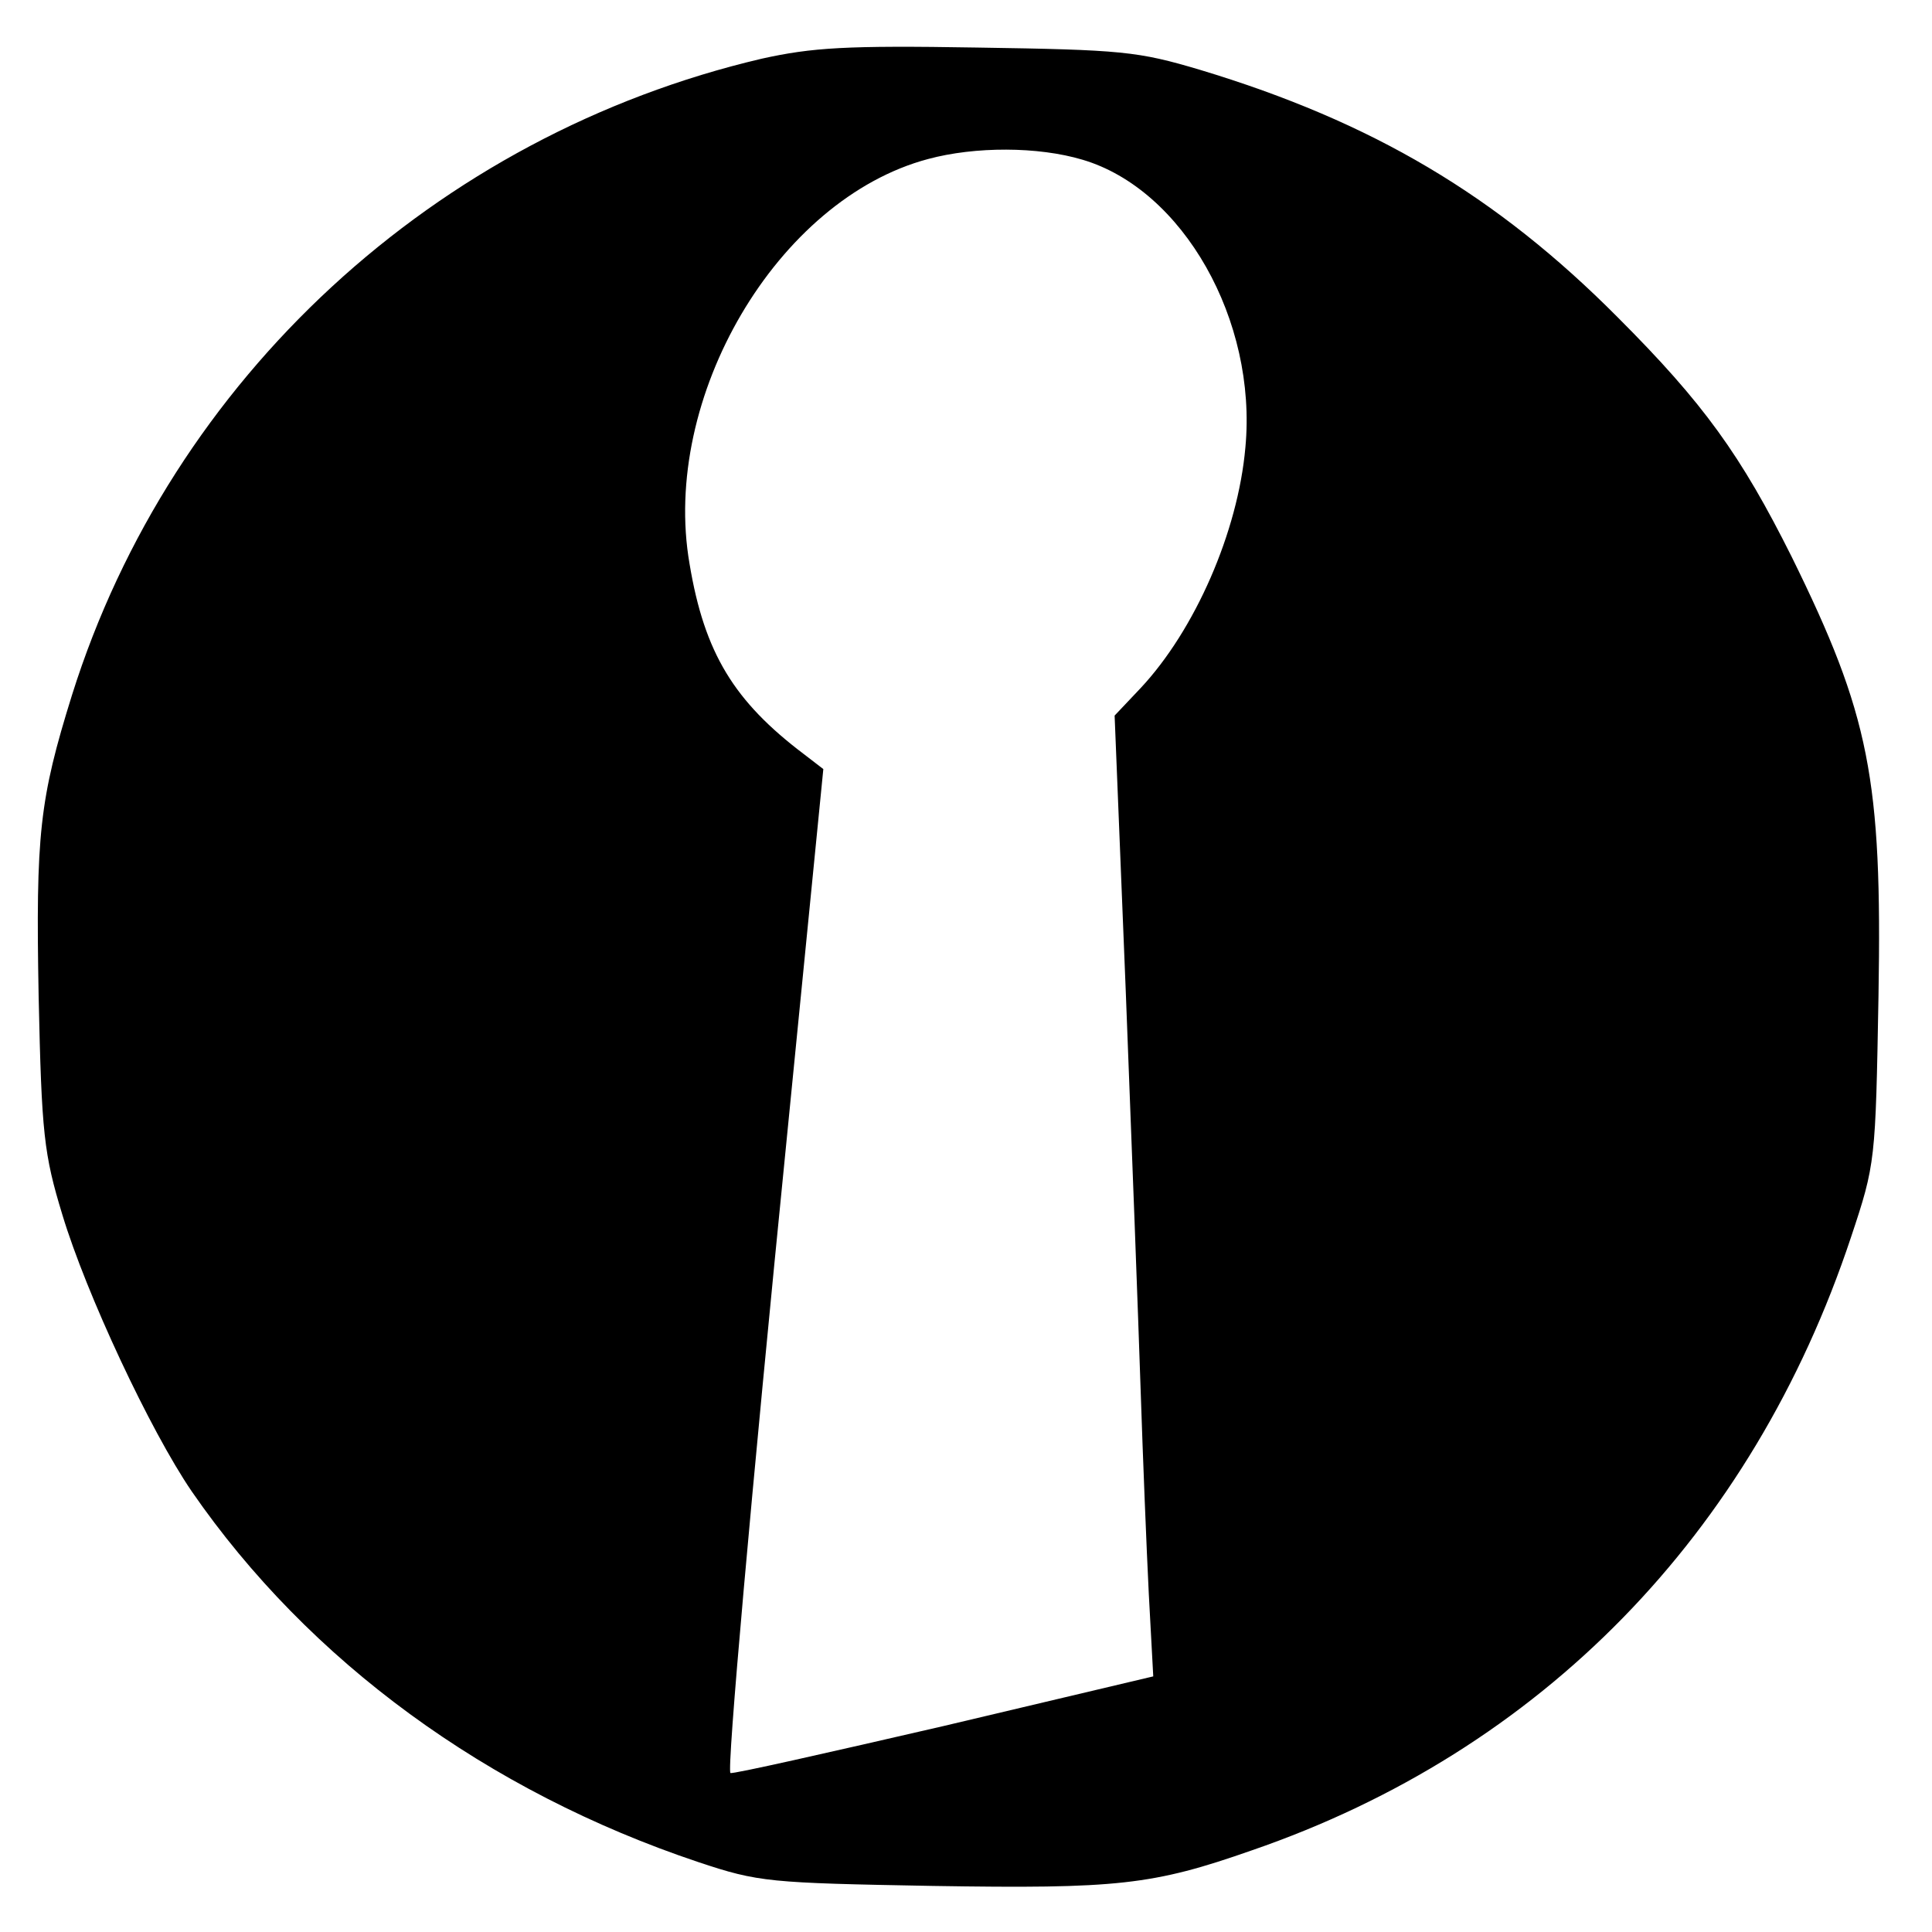
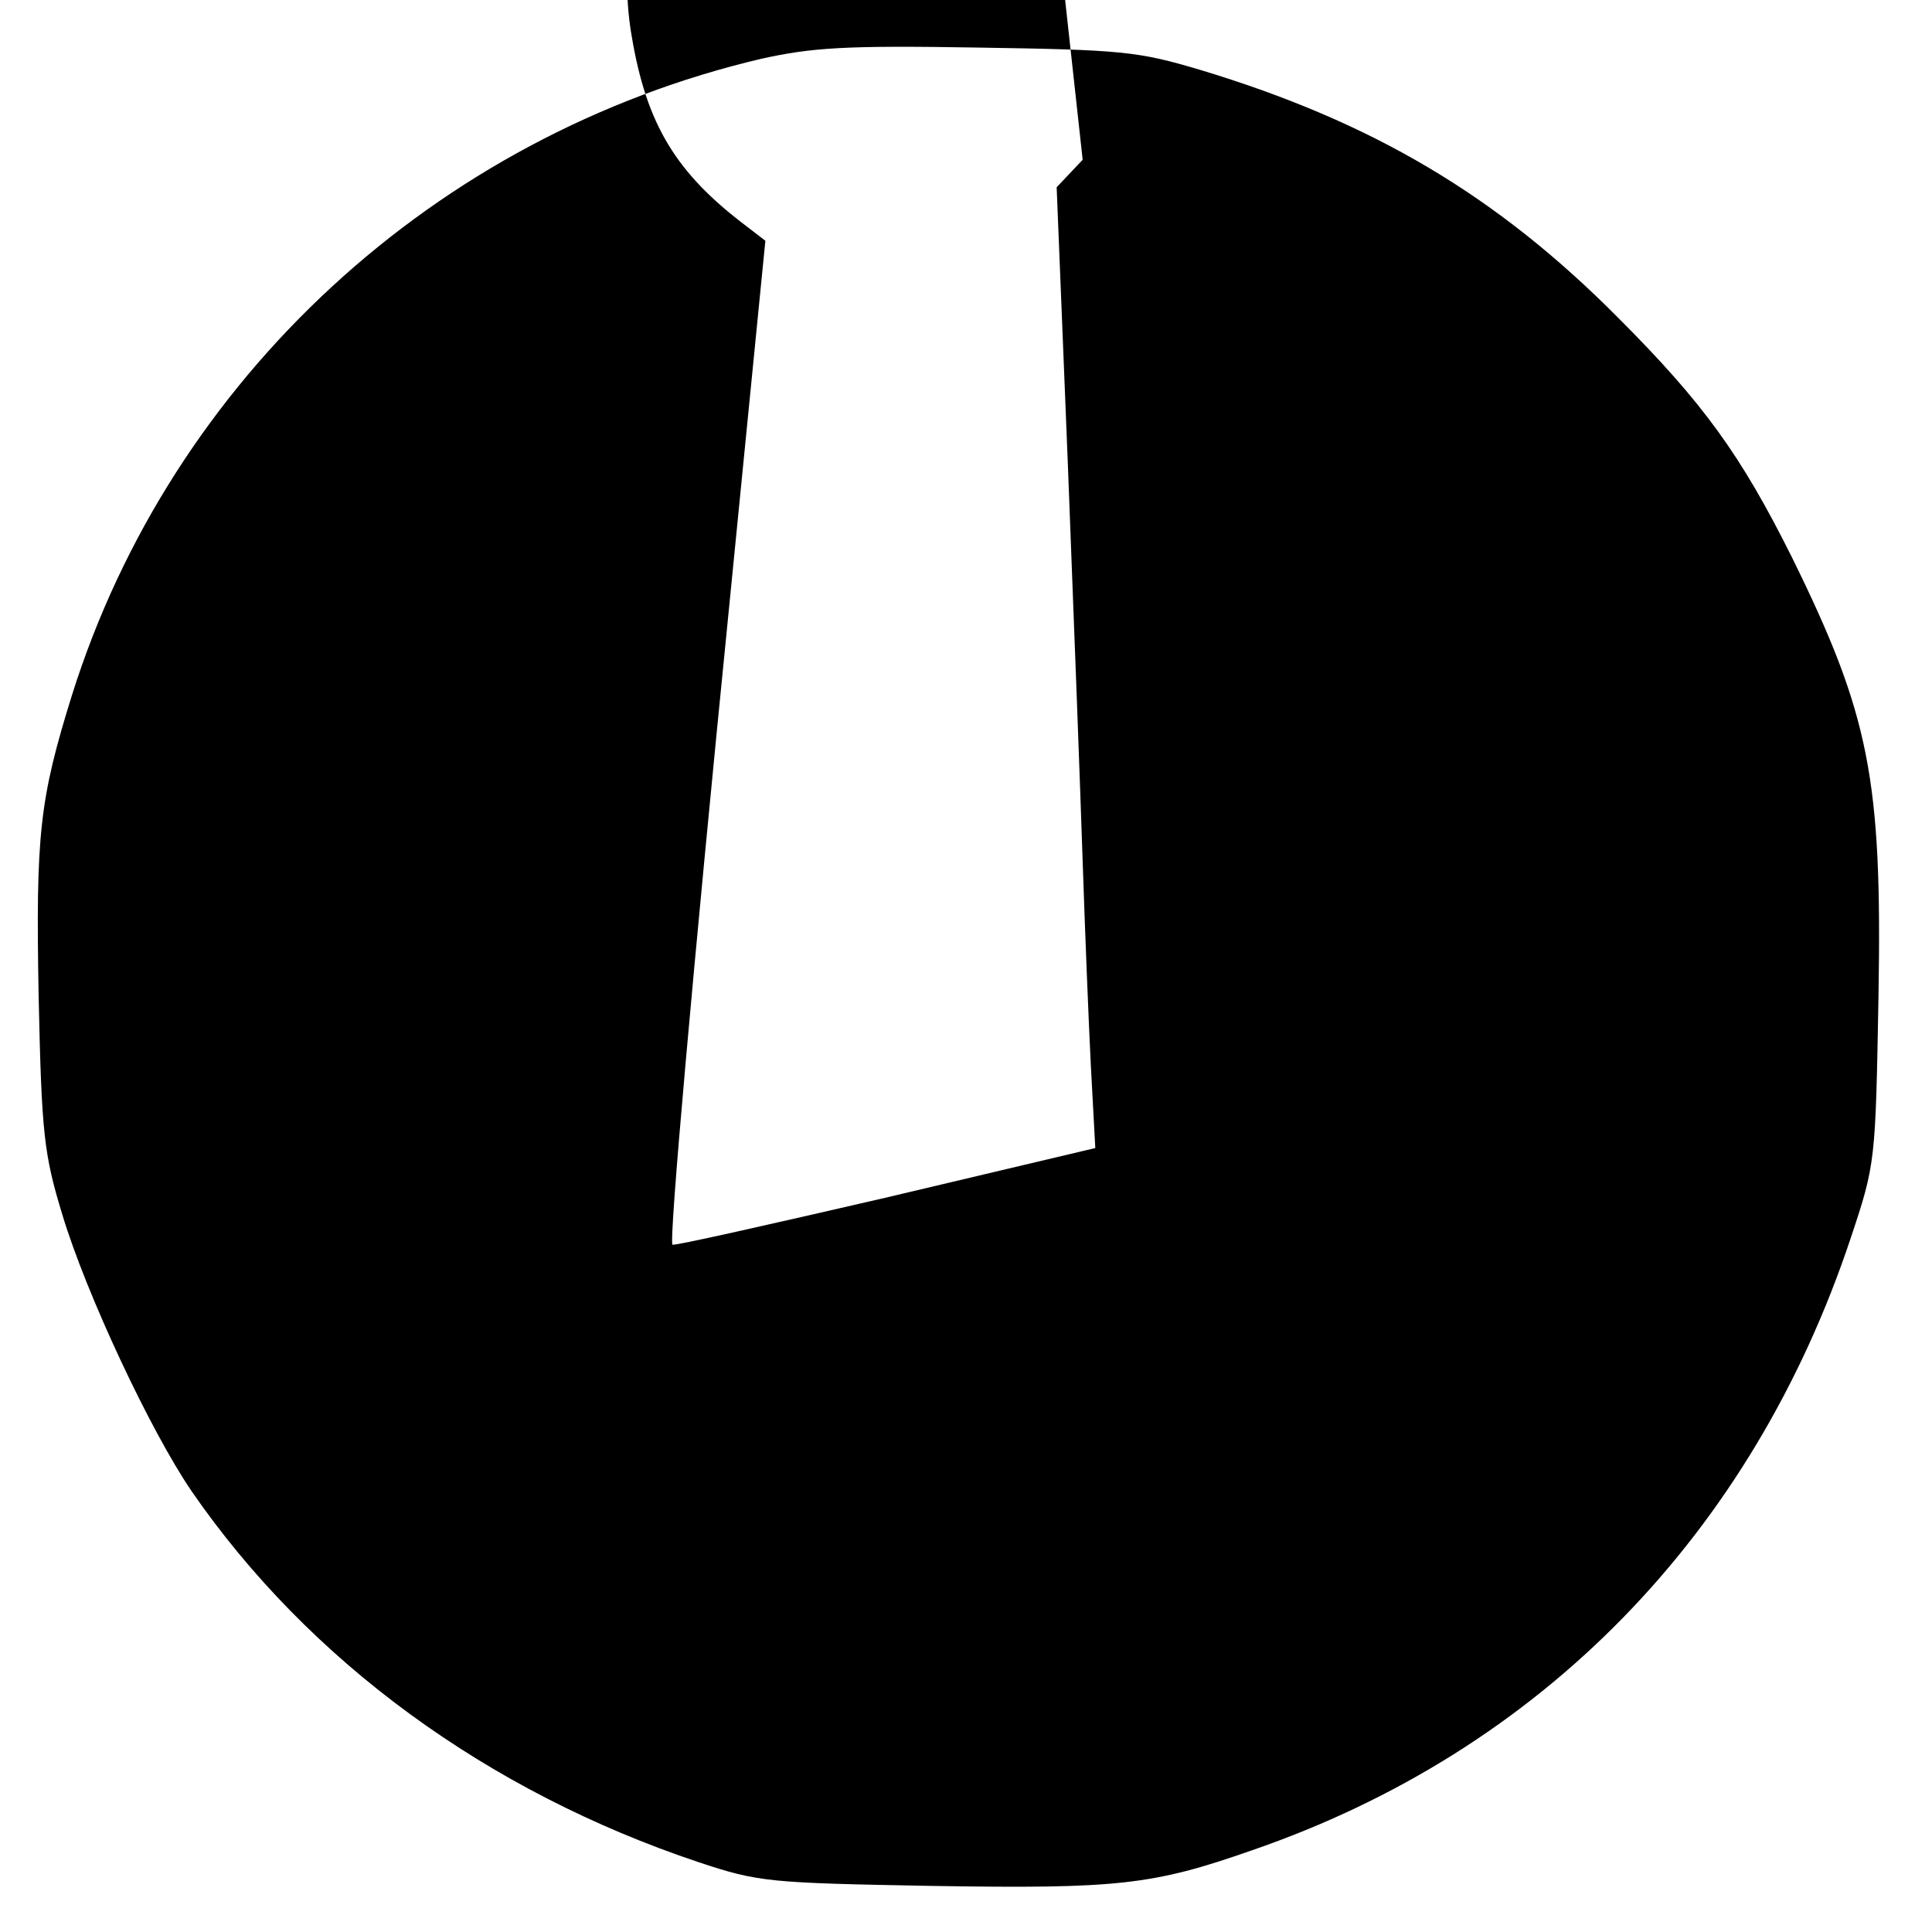
<svg xmlns="http://www.w3.org/2000/svg" version="1.0" width="260pt" height="260pt" viewBox="0 0 260 260" preserveAspectRatio="xMidYMid meet">
  <g transform="translate(0,260) scale(0.1,-0.1)" fill="#000000" stroke="none">
-     <path d="M1025 2521 c-439 -103 -794 -430 -928 -856 -44 -141 -49 -188 -45 -406 4 -185 7 -212 32 -294 32 -106 118 -290 174 -372 158 -229 398 -404 682 -499 81 -27 95 -28 315 -32 249 -4 296 1 430 48 389 134 673 425 806 825 33 99 33 102 37 325 5 292 -12 378 -117 591 -68 136 -118 206 -234 322 -163 164 -330 263 -562 333 -84 25 -105 27 -300 30 -177 3 -222 0 -290 -15z m432 -136 c135 -40 235 -216 219 -387 -10 -114 -68 -246 -141 -324 l-35 -37 15 -371 c8 -204 17 -445 20 -536 3 -91 8 -215 11 -275 l6 -111 -283 -67 c-156 -36 -284 -65 -286 -63 -5 4 27 366 77 866 l48 485 -26 20 c-94 71 -134 136 -154 256 -39 224 118 491 321 545 63 17 148 17 208 -1z" />
+     <path d="M1025 2521 c-439 -103 -794 -430 -928 -856 -44 -141 -49 -188 -45 -406 4 -185 7 -212 32 -294 32 -106 118 -290 174 -372 158 -229 398 -404 682 -499 81 -27 95 -28 315 -32 249 -4 296 1 430 48 389 134 673 425 806 825 33 99 33 102 37 325 5 292 -12 378 -117 591 -68 136 -118 206 -234 322 -163 164 -330 263 -562 333 -84 25 -105 27 -300 30 -177 3 -222 0 -290 -15z m432 -136 l-35 -37 15 -371 c8 -204 17 -445 20 -536 3 -91 8 -215 11 -275 l6 -111 -283 -67 c-156 -36 -284 -65 -286 -63 -5 4 27 366 77 866 l48 485 -26 20 c-94 71 -134 136 -154 256 -39 224 118 491 321 545 63 17 148 17 208 -1z" />
  </g>
</svg>